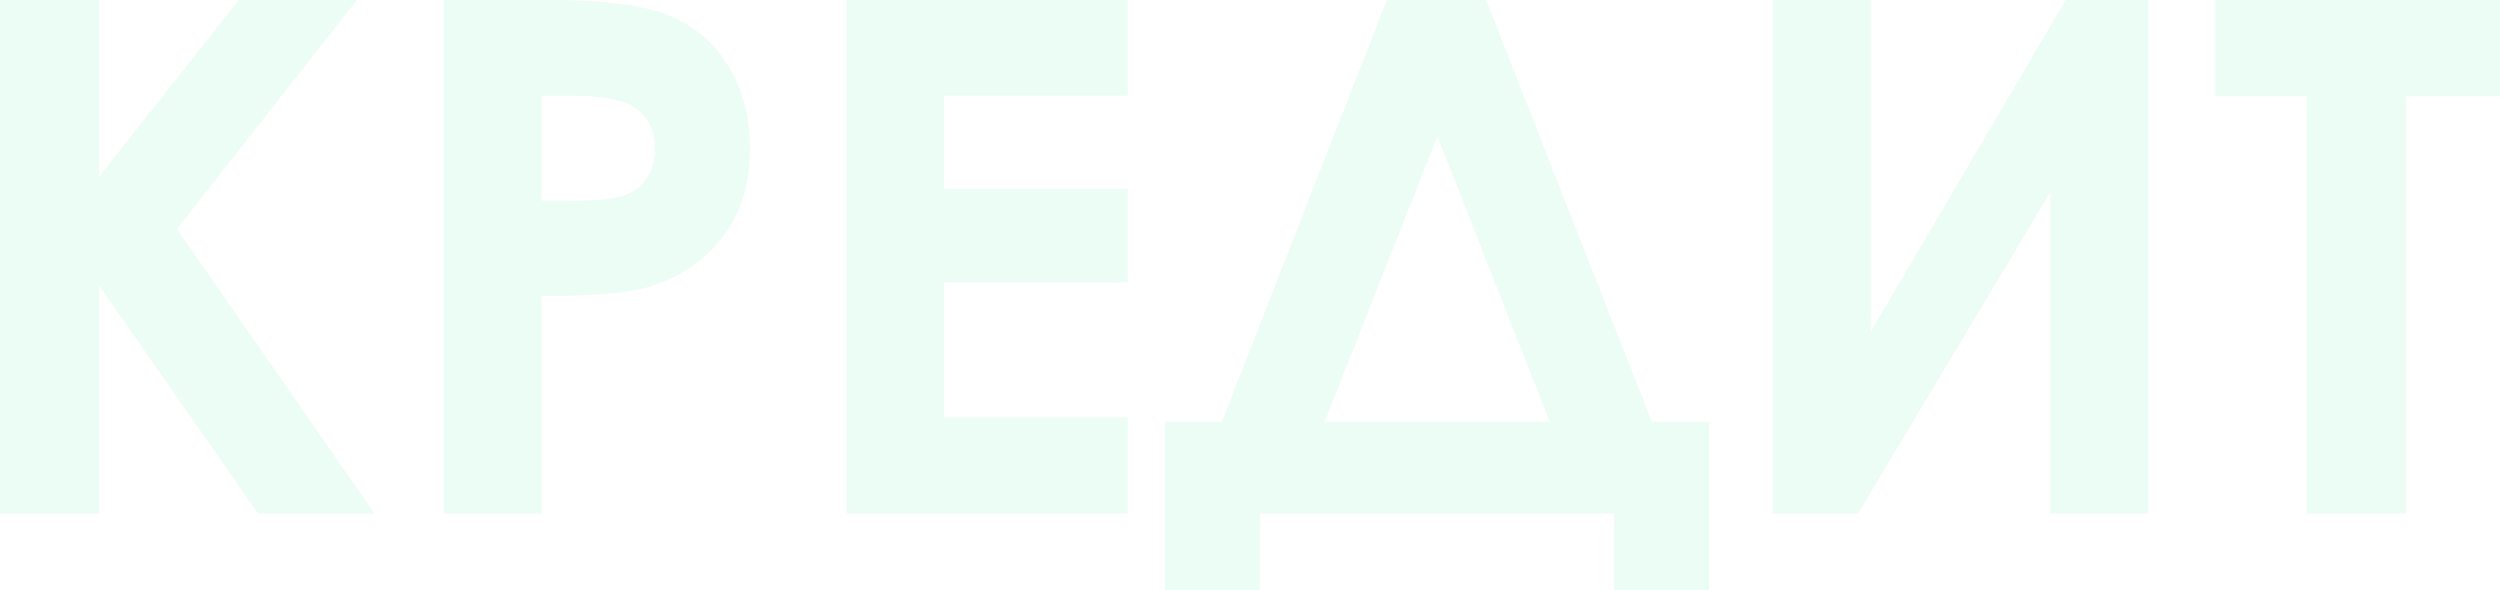
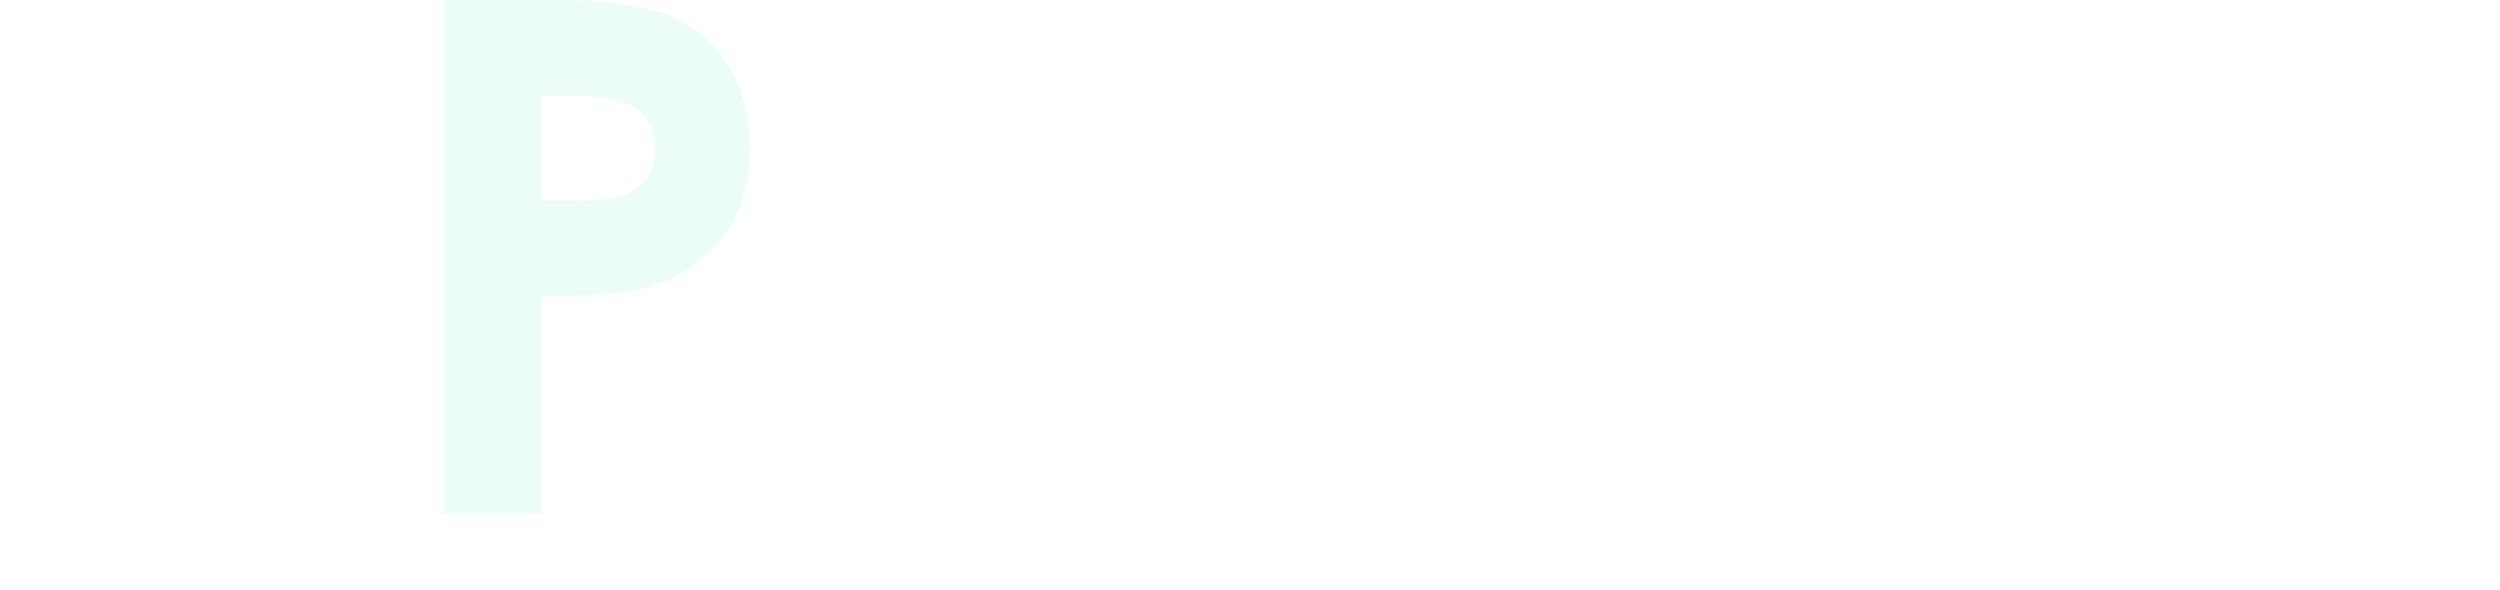
<svg xmlns="http://www.w3.org/2000/svg" width="953" height="225" viewBox="0 0 953 225" fill="none">
-   <path d="M0 0H37.784V67.327L91.054 0H136.047L67.423 87.286L142.723 195.727H98.397L37.784 108.841V195.727H0V0Z" fill="#33E69D" fill-opacity="0.1" />
  <path d="M169.158 0H208.811C230.262 0 245.704 1.996 255.139 5.988C264.663 9.891 272.139 16.277 277.569 25.148C283.087 33.93 285.847 44.486 285.847 56.816C285.847 70.476 282.242 81.83 275.032 90.878C267.912 99.926 258.21 106.224 245.927 109.772C238.717 111.813 225.589 112.833 206.541 112.833V195.727H169.158V0ZM206.541 76.508H218.424C227.769 76.508 234.267 75.843 237.916 74.512C241.565 73.182 244.414 71.008 246.461 67.992C248.597 64.888 249.665 61.162 249.665 56.816C249.665 49.276 246.728 43.776 240.853 40.316C236.581 37.744 228.659 36.458 217.089 36.458H206.541V76.508Z" fill="#33E69D" fill-opacity="0.1" />
-   <path d="M322.696 0H429.905V36.458H359.812V71.851H429.905V107.643H359.812V159.137H429.905V195.727H322.696V0Z" fill="#33E69D" fill-opacity="0.1" />
-   <path d="M528.703 0H566.486L629.637 160.733H651.533V225H615.351V195.727H480.238V225H444.057V160.733H465.819L528.703 0ZM547.928 51.892L504.938 160.733H590.785L547.928 51.892Z" fill="#33E69D" fill-opacity="0.1" />
-   <path d="M818.955 0V195.727H781.572V73.182L708.275 195.727H675.698V0H713.081V126.538L787.447 0H818.955Z" fill="#33E69D" fill-opacity="0.1" />
-   <path d="M844.456 0H953V36.724H917.219V195.727H879.302V36.724H844.456V0Z" fill="#33E69D" fill-opacity="0.1" />
</svg>